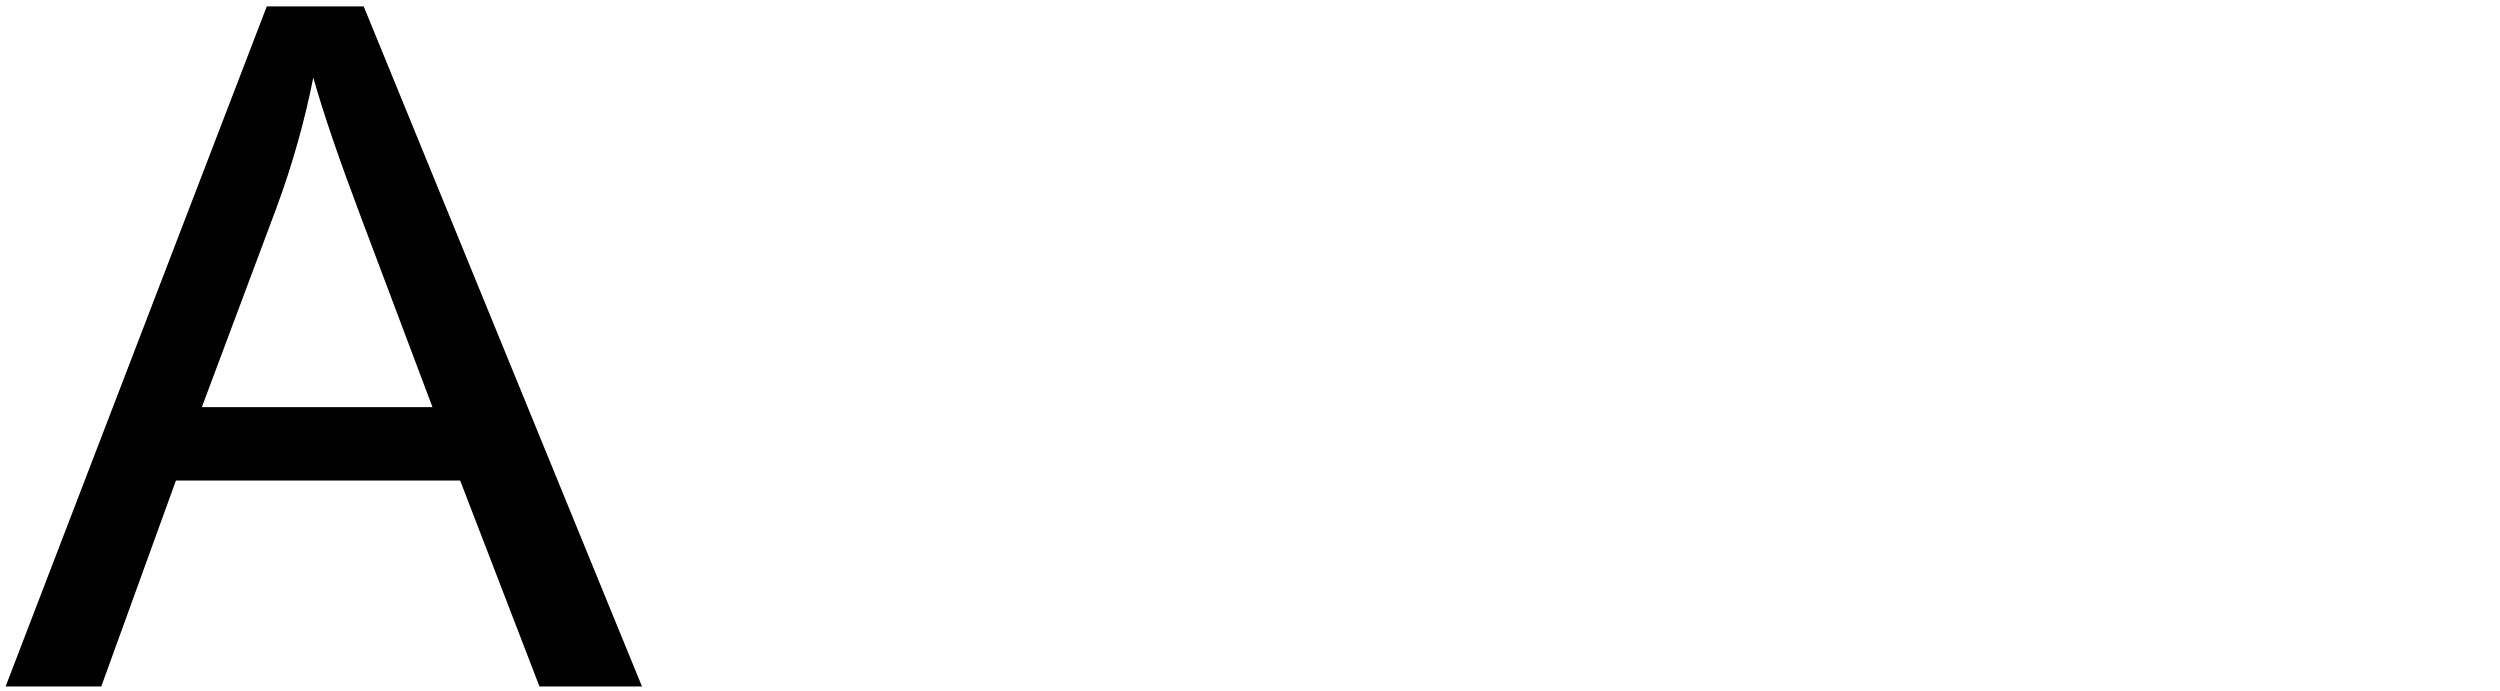
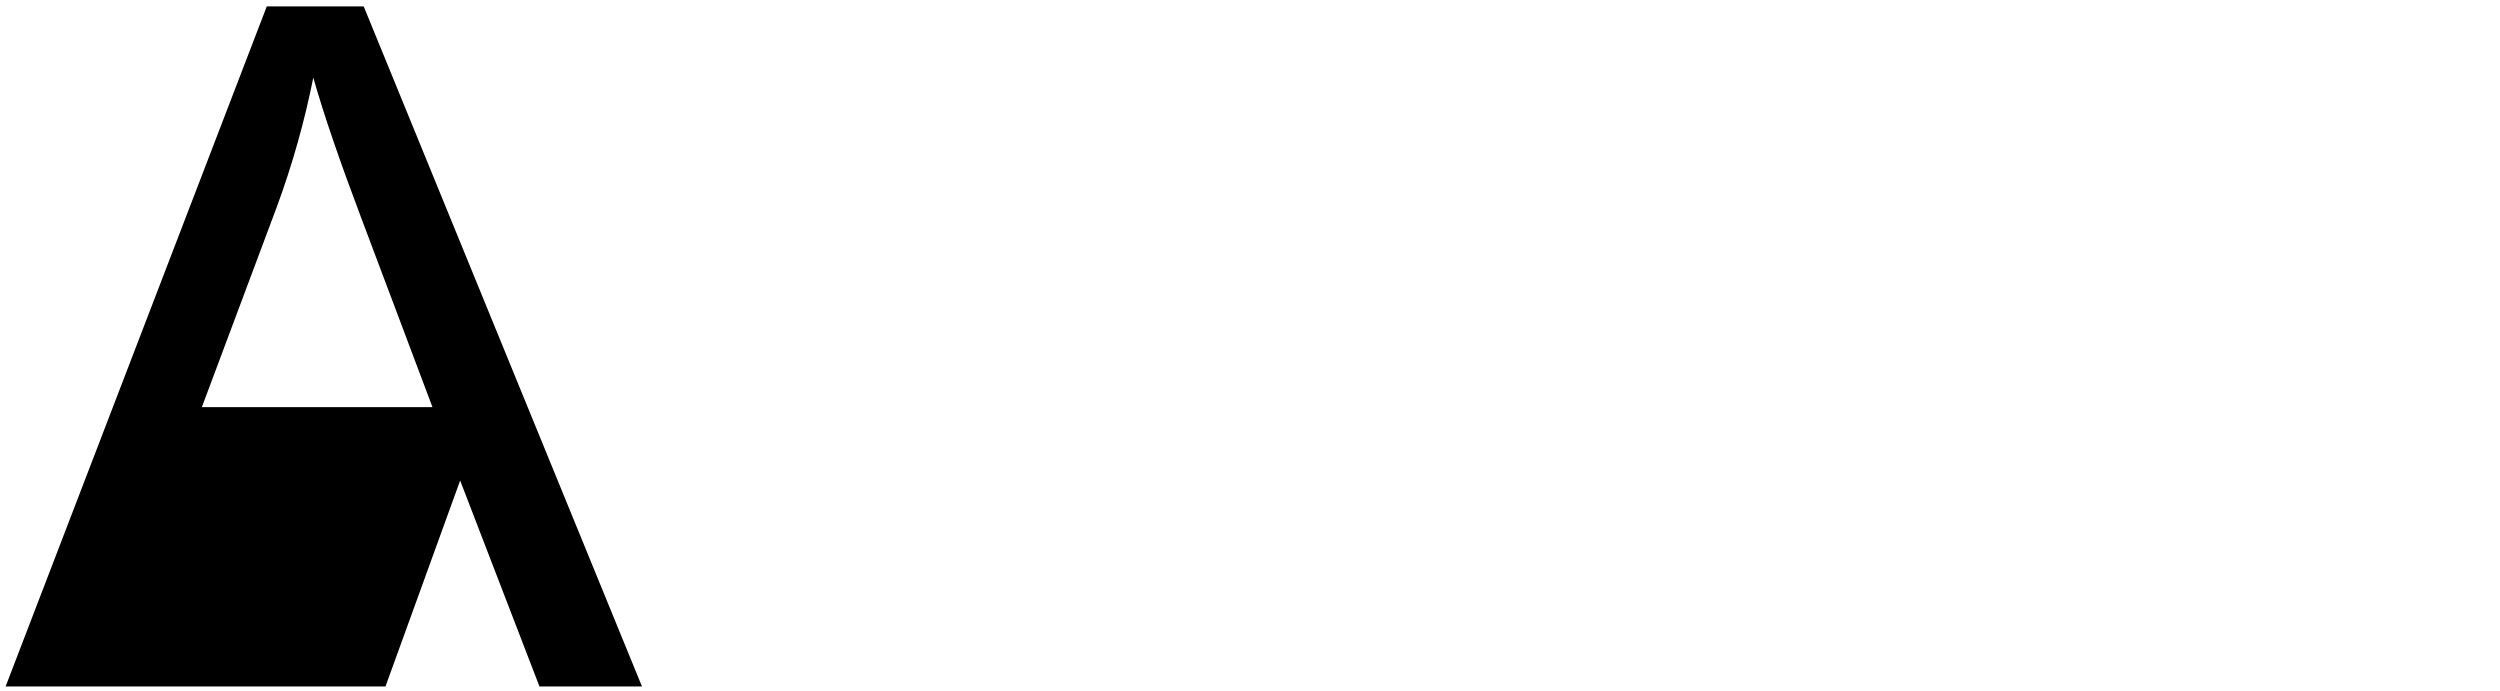
<svg xmlns="http://www.w3.org/2000/svg" id="Layer_1" data-name="Layer 1" viewBox="0 0 160.71 44.44">
  <defs>
    <style>
      .cls-1 {
        fill: #000;
        stroke-width: 0px;
      }
    </style>
  </defs>
-   <path class="cls-1" d="M.36,44.13L17.15.41h6.23l17.89,43.72h-6.59l-5.1-13.24H11.31l-4.8,13.24H.36ZM12.98,26.17h14.82l-4.56-12.11c-1.39-3.68-2.43-6.7-3.1-9.07-.56,2.8-1.34,5.59-2.36,8.35l-4.8,12.82Z" />
+   <path class="cls-1" d="M.36,44.13L17.15.41h6.23l17.89,43.72h-6.59l-5.1-13.24l-4.8,13.24H.36ZM12.98,26.17h14.82l-4.56-12.11c-1.39-3.68-2.43-6.7-3.1-9.07-.56,2.8-1.34,5.59-2.36,8.35l-4.8,12.82Z" />
</svg>